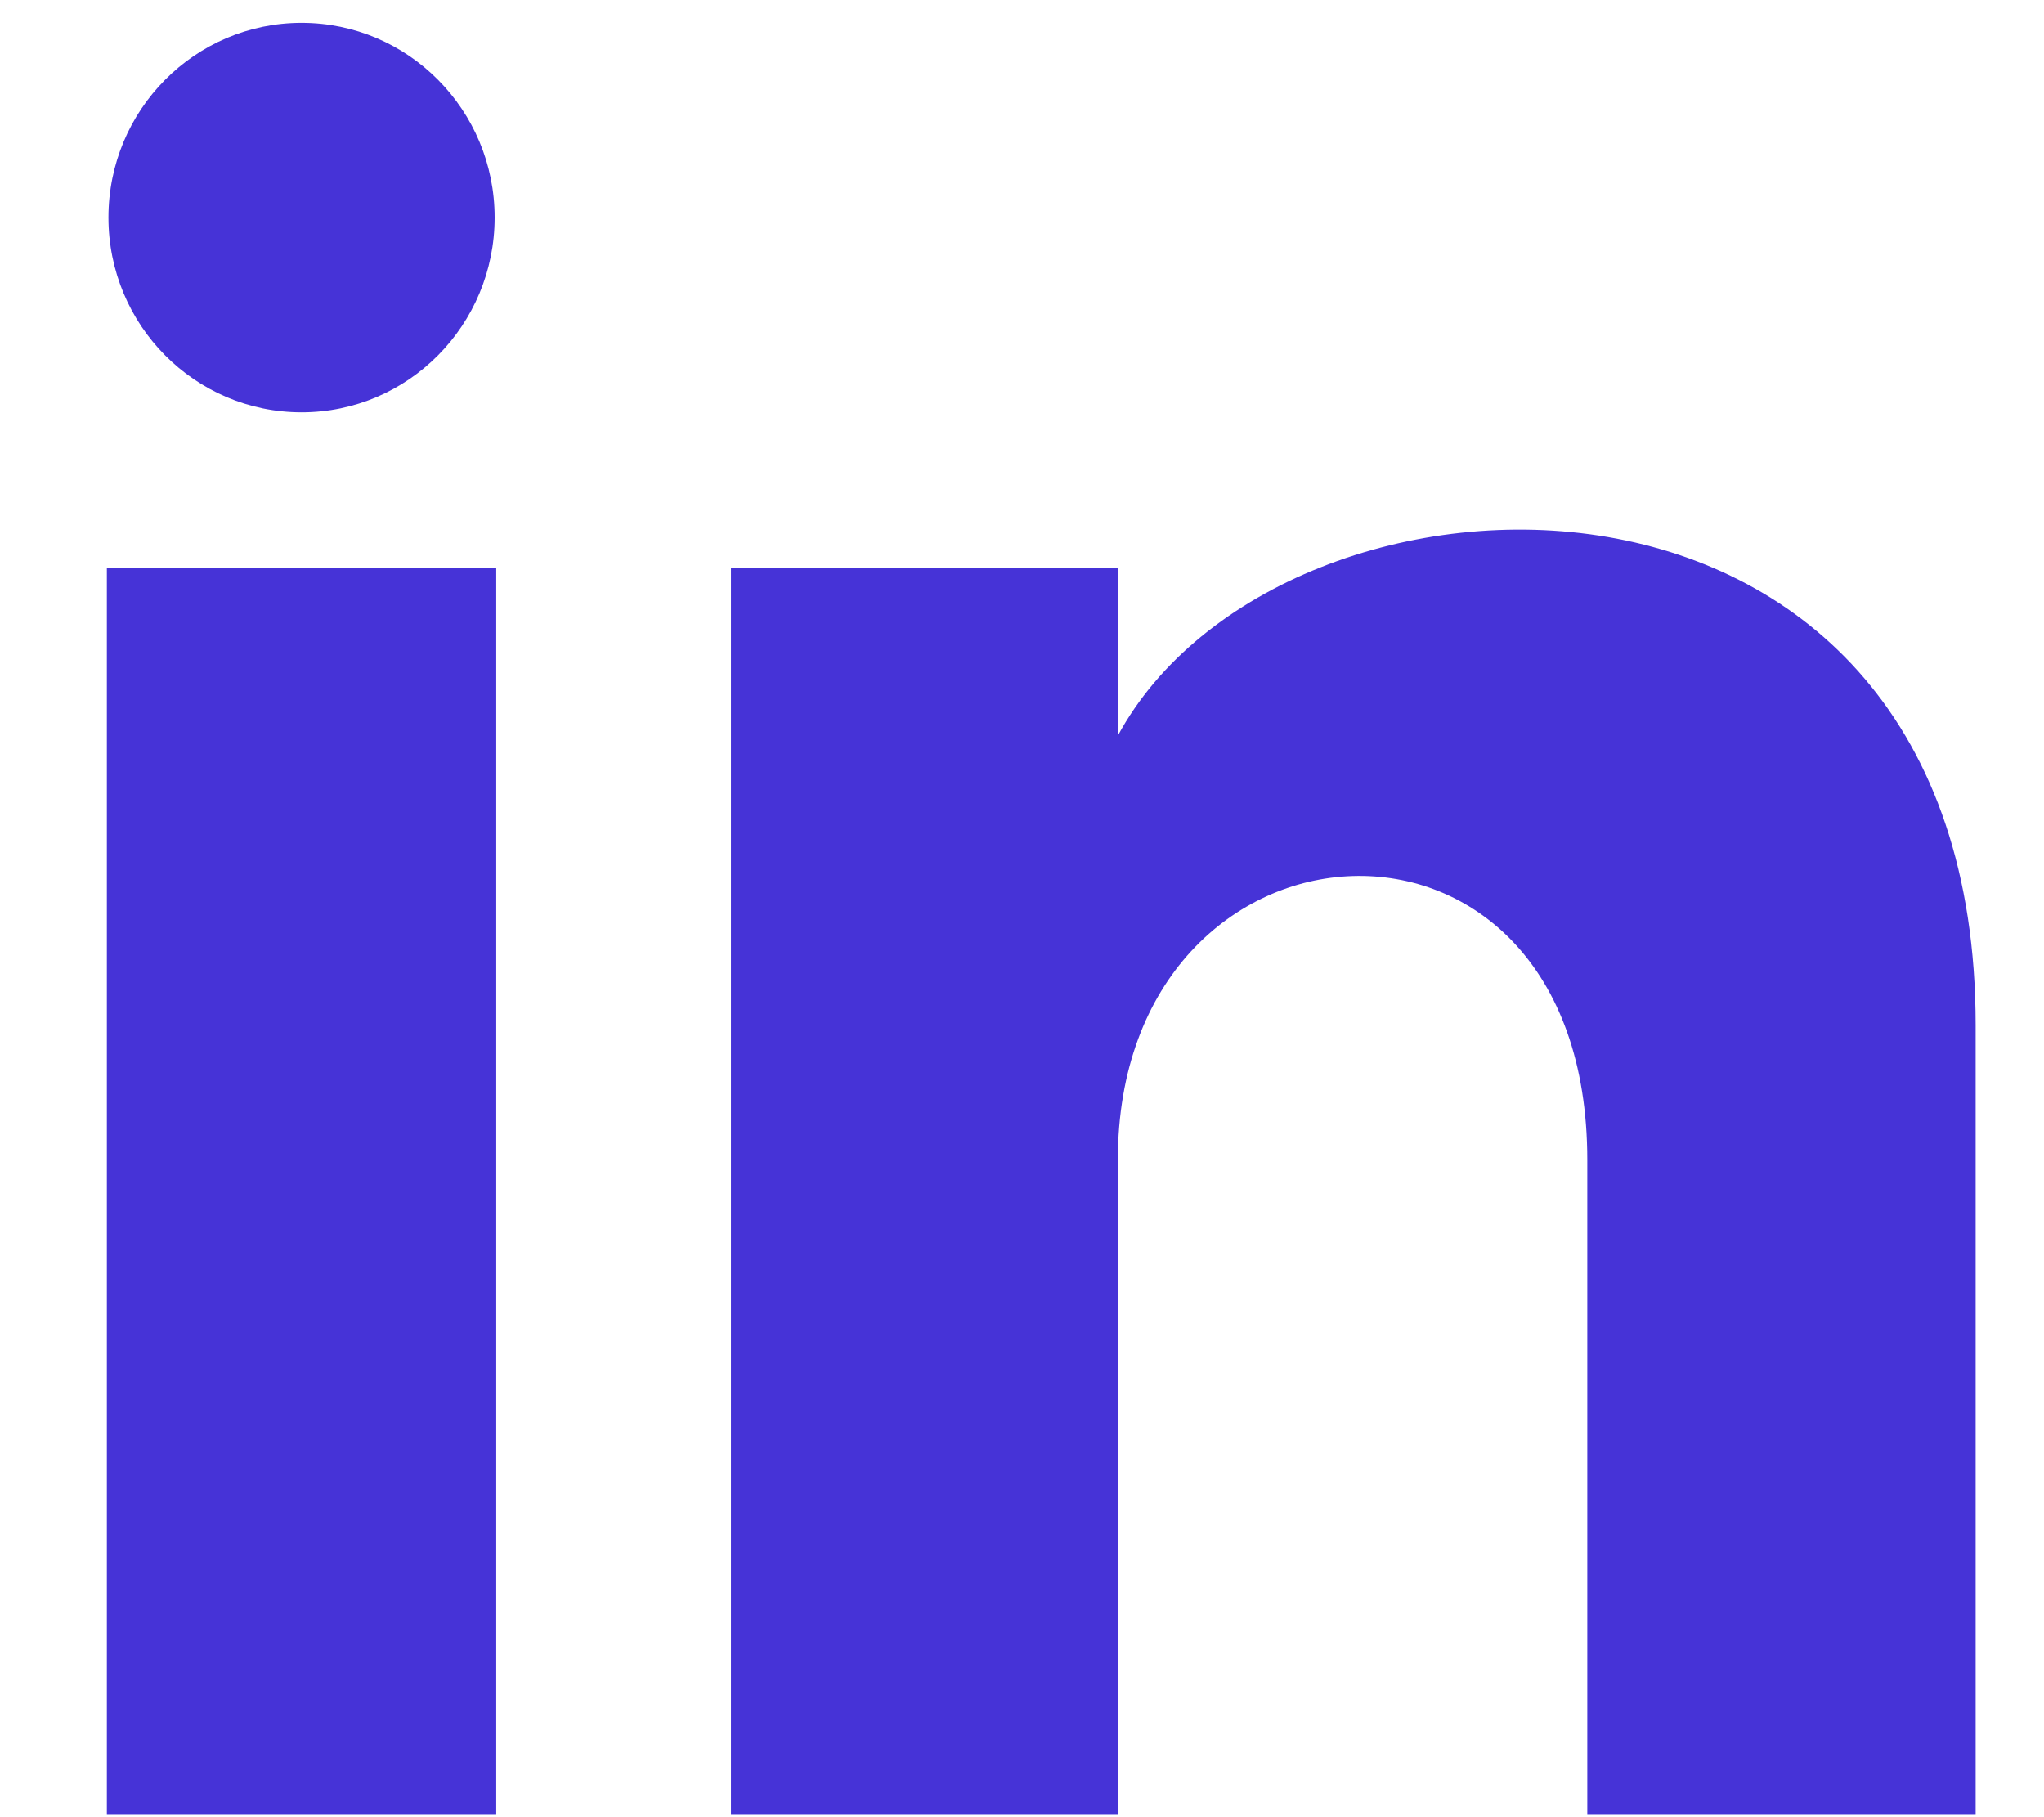
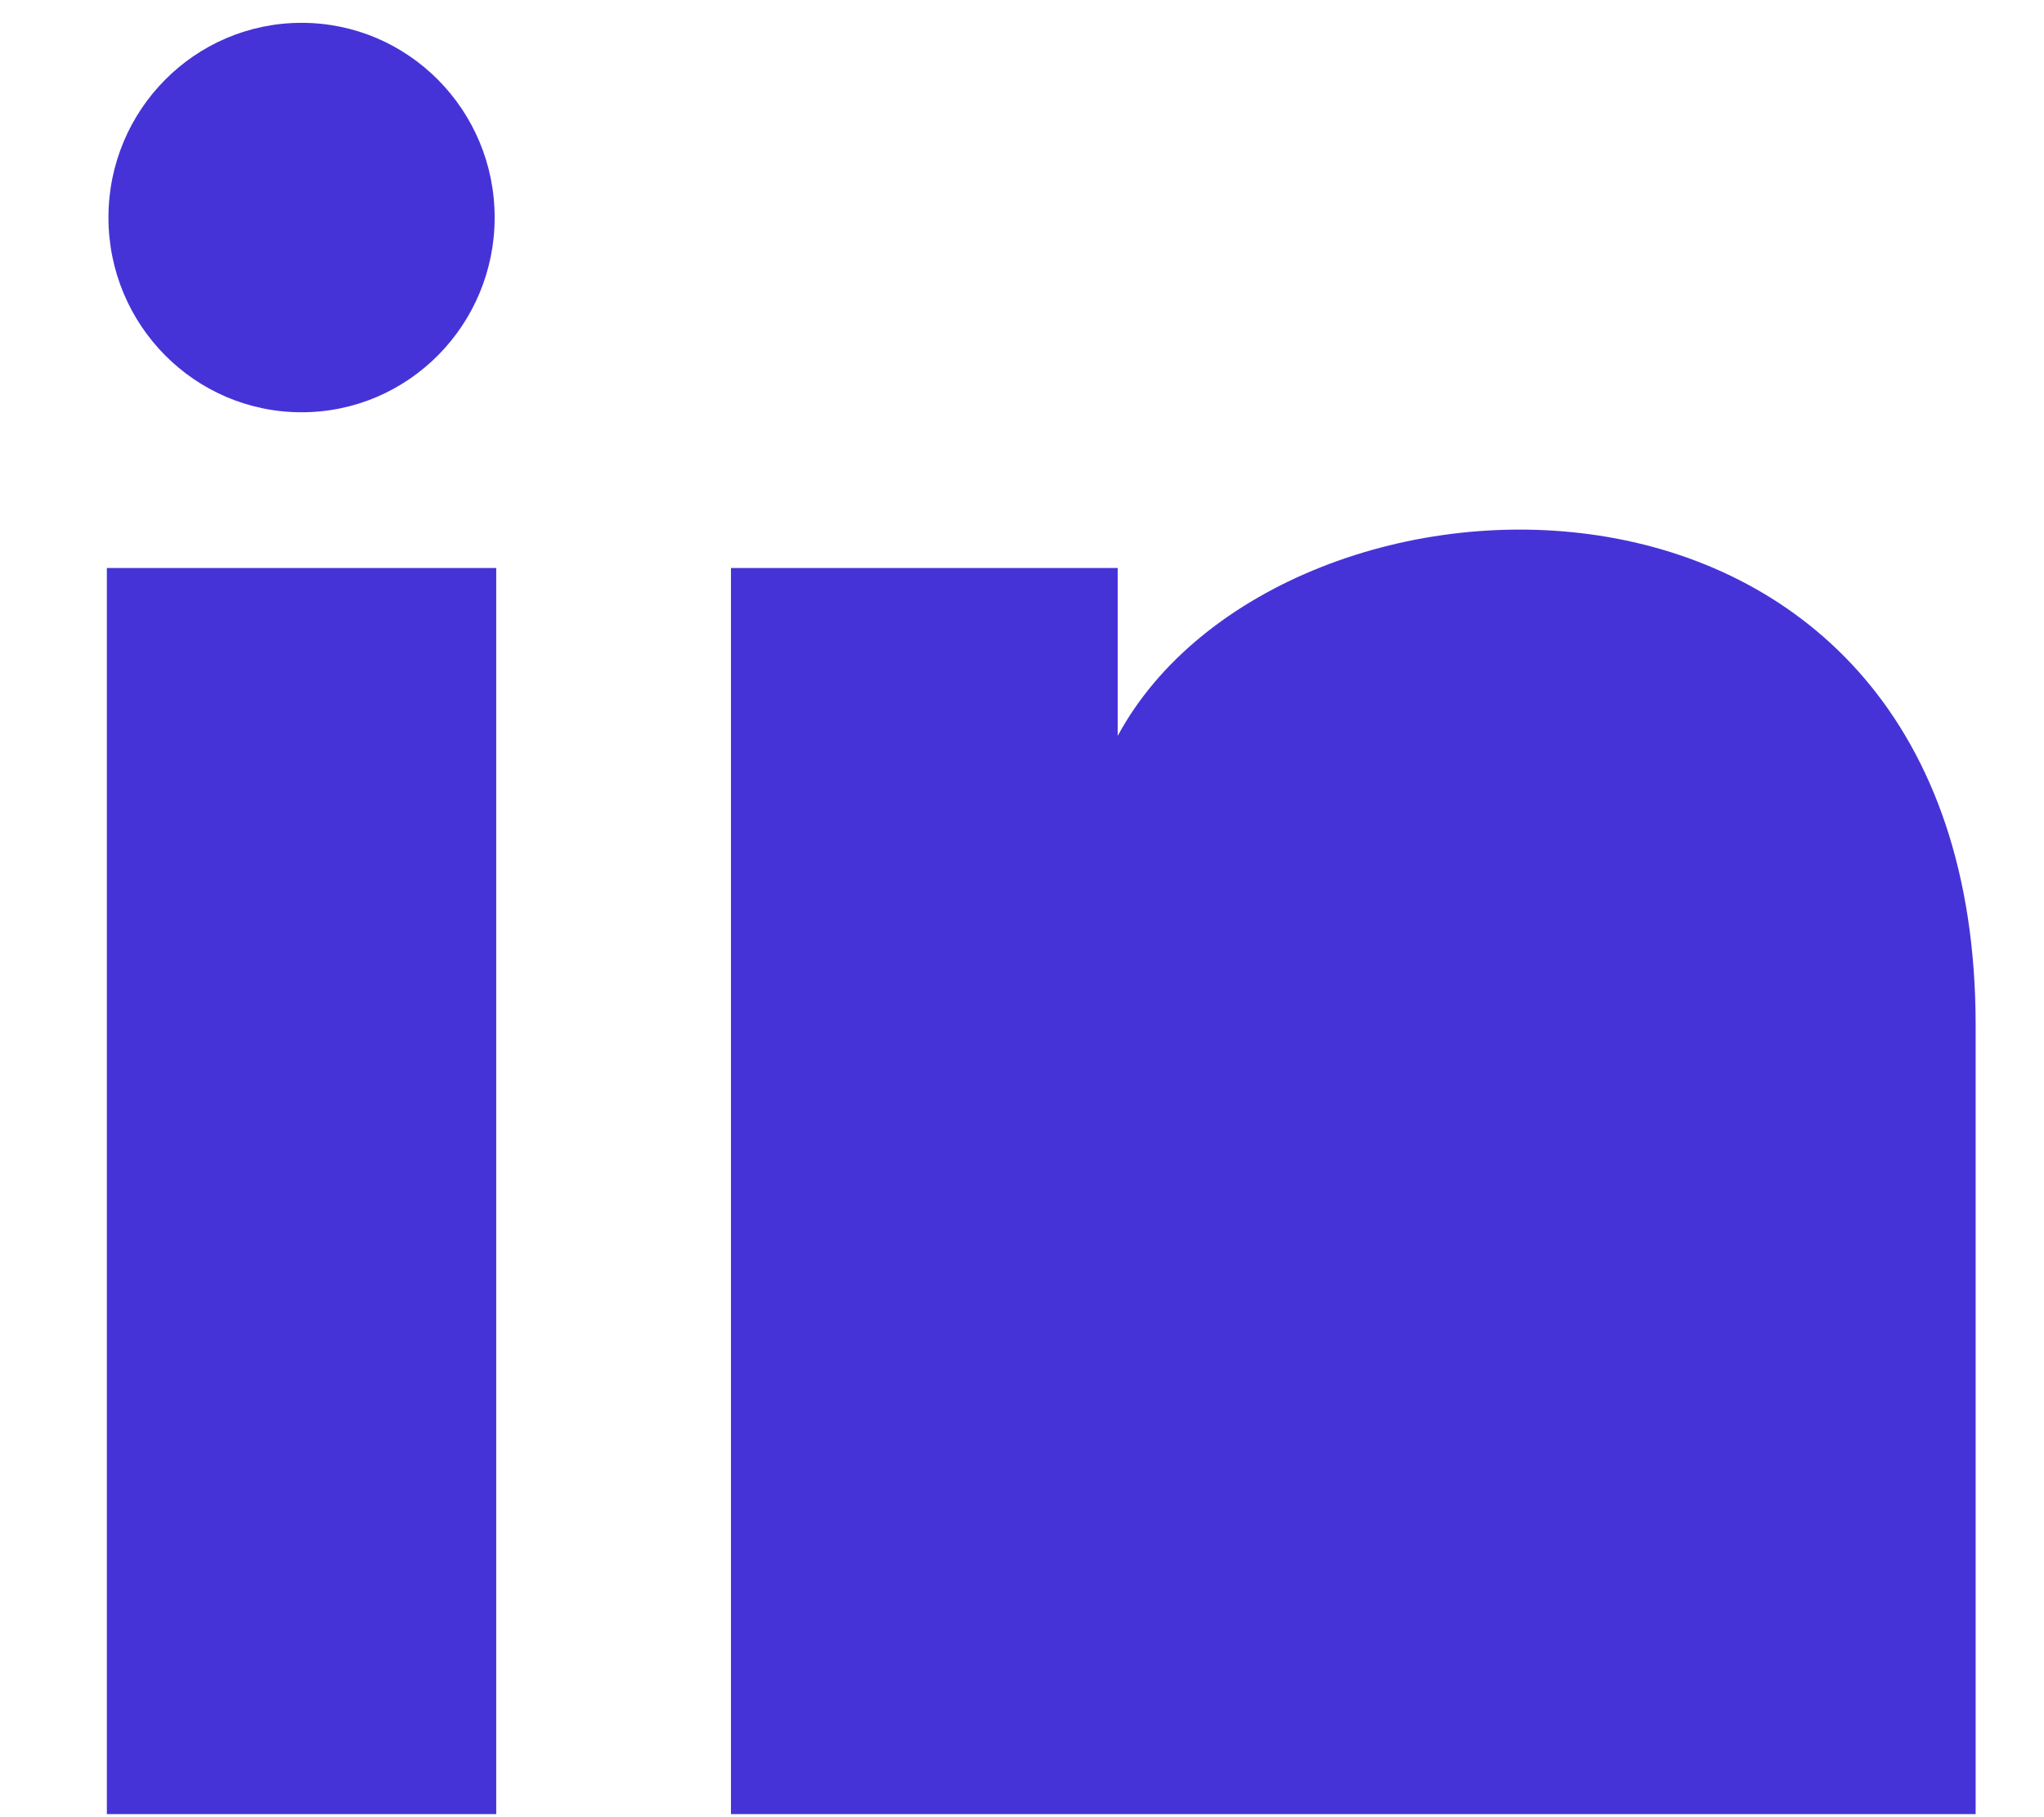
<svg xmlns="http://www.w3.org/2000/svg" width="18" height="16" viewBox="0 0 18 16" fill="none">
-   <path d="M4.356 1.915C4.356 2.862 3.595 3.63 2.656 3.63C1.716 3.63 0.955 2.862 0.955 1.915C0.955 0.969 1.716 0.201 2.656 0.201C3.595 0.201 4.356 0.969 4.356 1.915ZM4.37 5.001H0.941V15.973H4.37V5.001ZM9.843 5.001H6.437V15.973H9.844V10.213C9.844 7.011 13.978 6.749 13.978 10.213V15.973H17.398V9.026C17.398 3.622 11.281 3.819 9.843 6.479V5.001Z" fill="#4633D7" />
+   <path d="M4.356 1.915C4.356 2.862 3.595 3.63 2.656 3.63C1.716 3.63 0.955 2.862 0.955 1.915C0.955 0.969 1.716 0.201 2.656 0.201C3.595 0.201 4.356 0.969 4.356 1.915ZM4.37 5.001H0.941V15.973H4.37V5.001ZM9.843 5.001H6.437V15.973H9.844V10.213V15.973H17.398V9.026C17.398 3.622 11.281 3.819 9.843 6.479V5.001Z" fill="#4633D7" />
</svg>